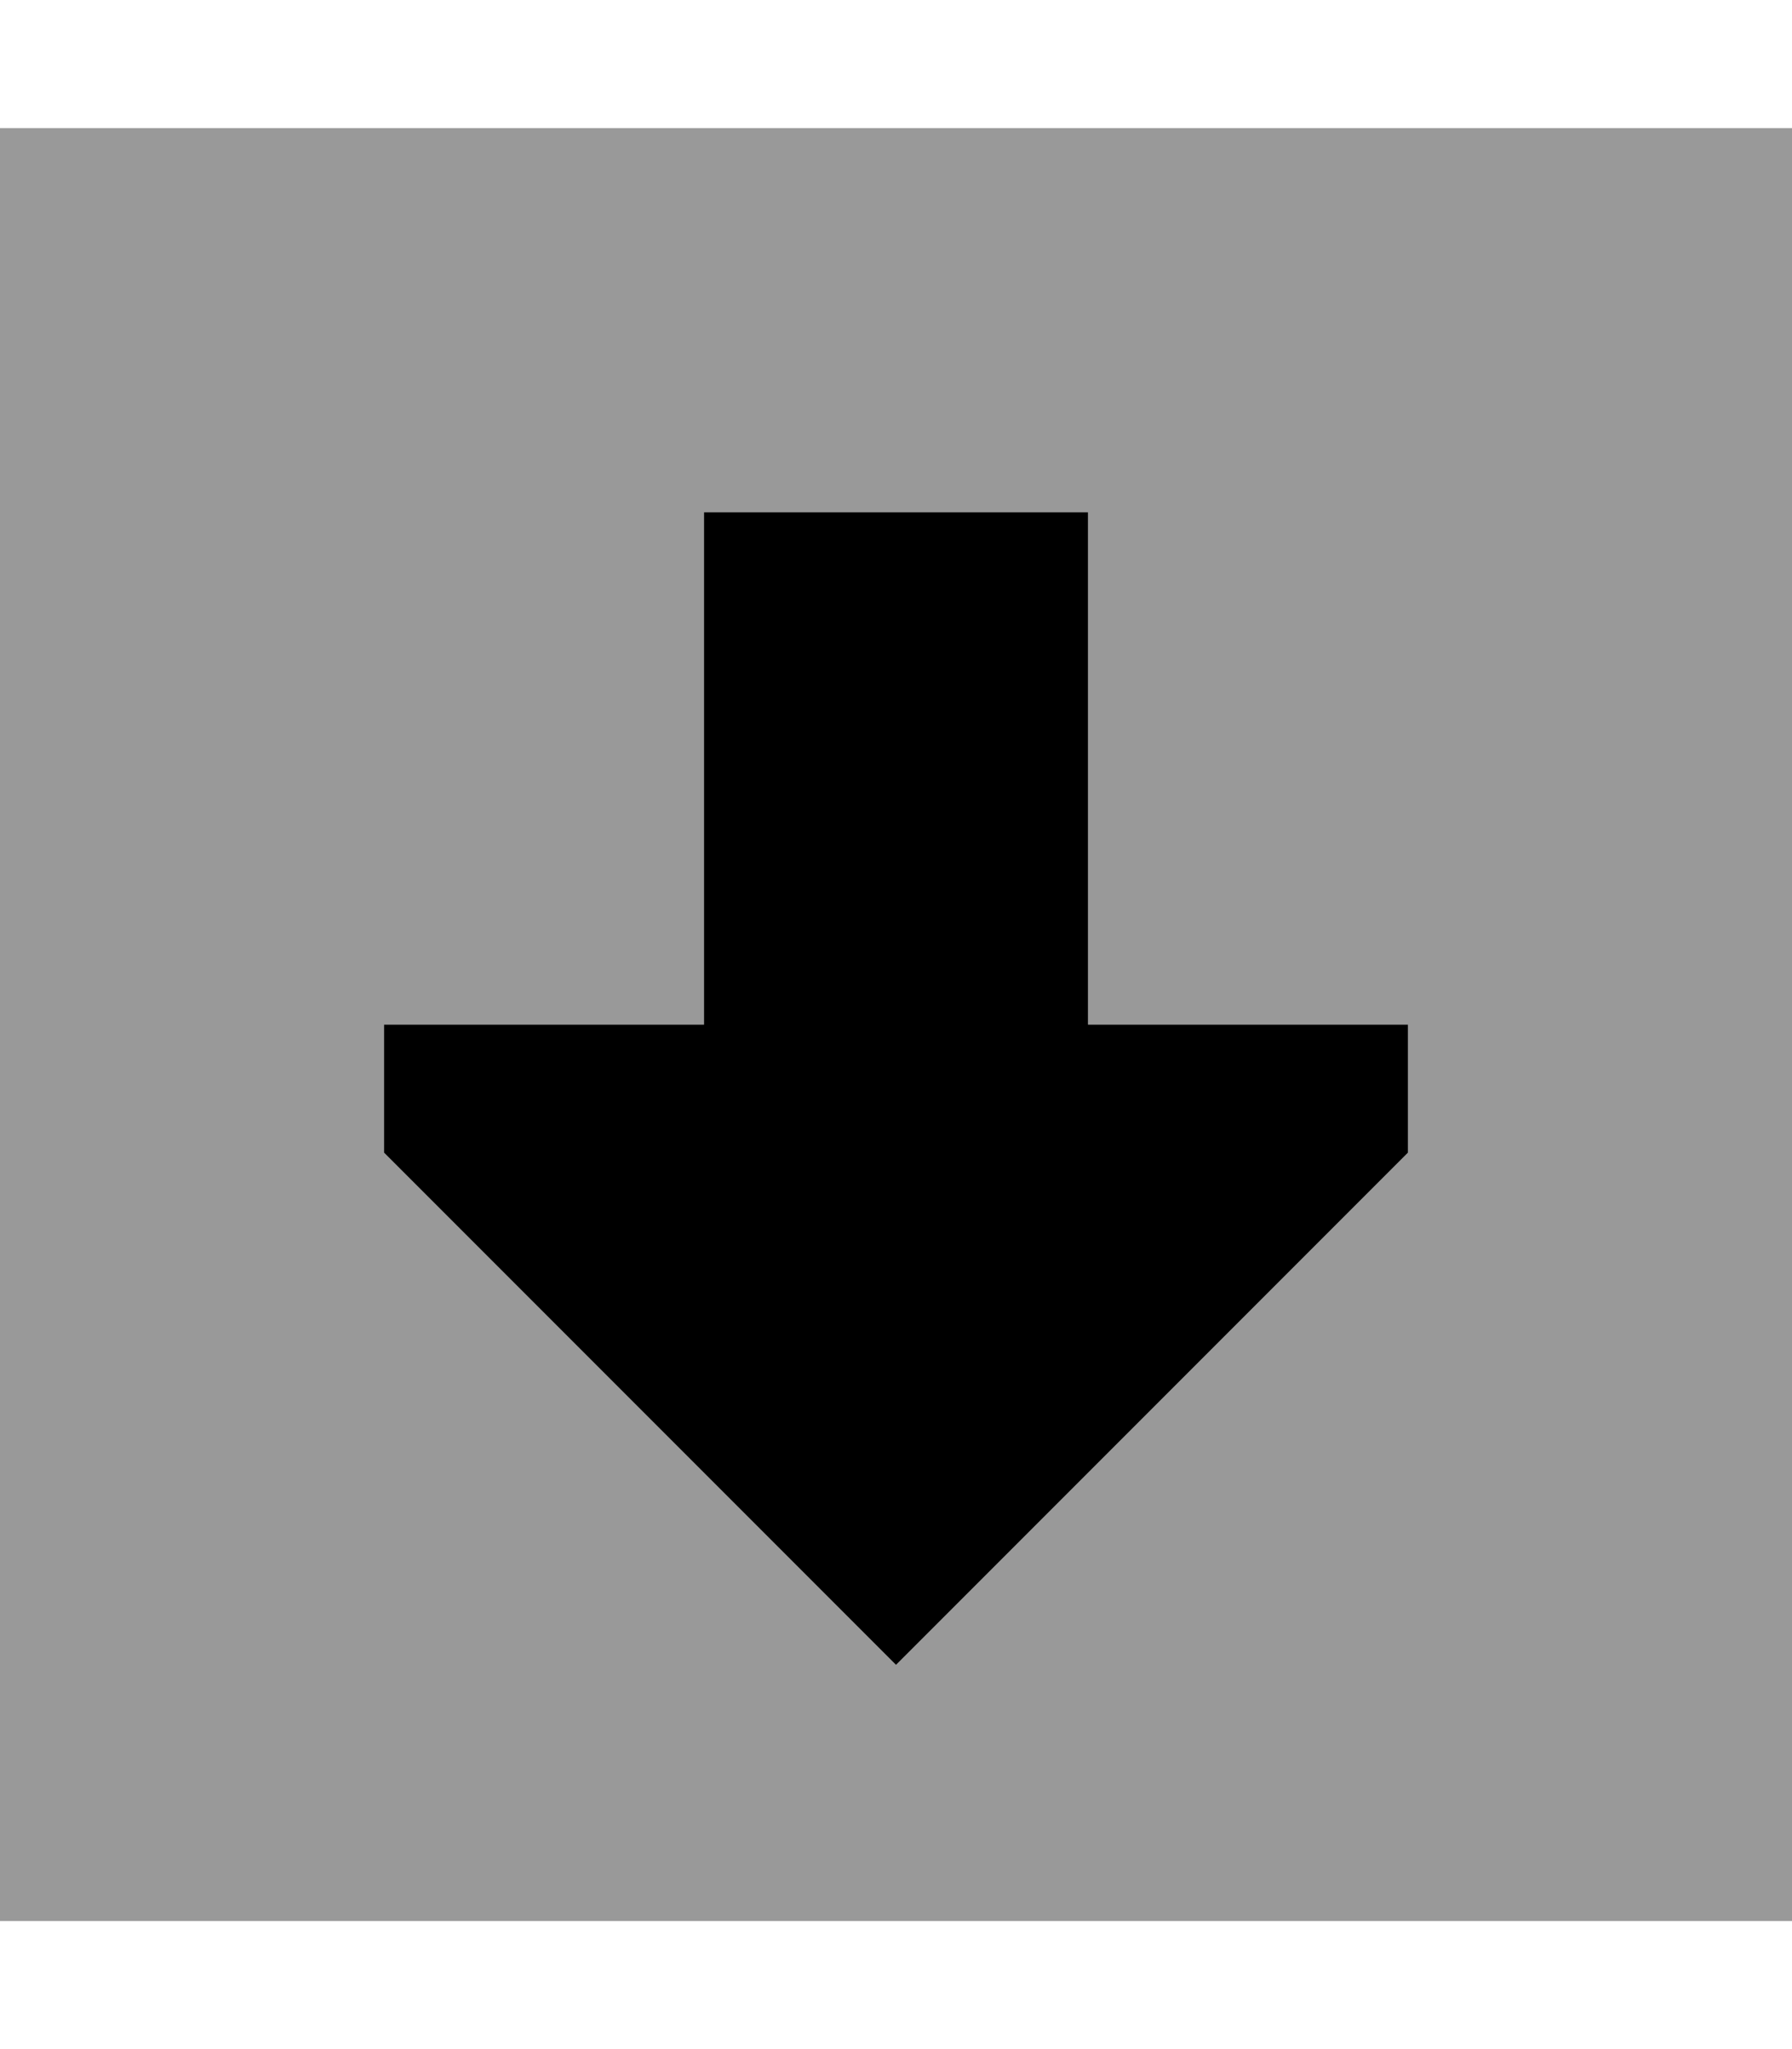
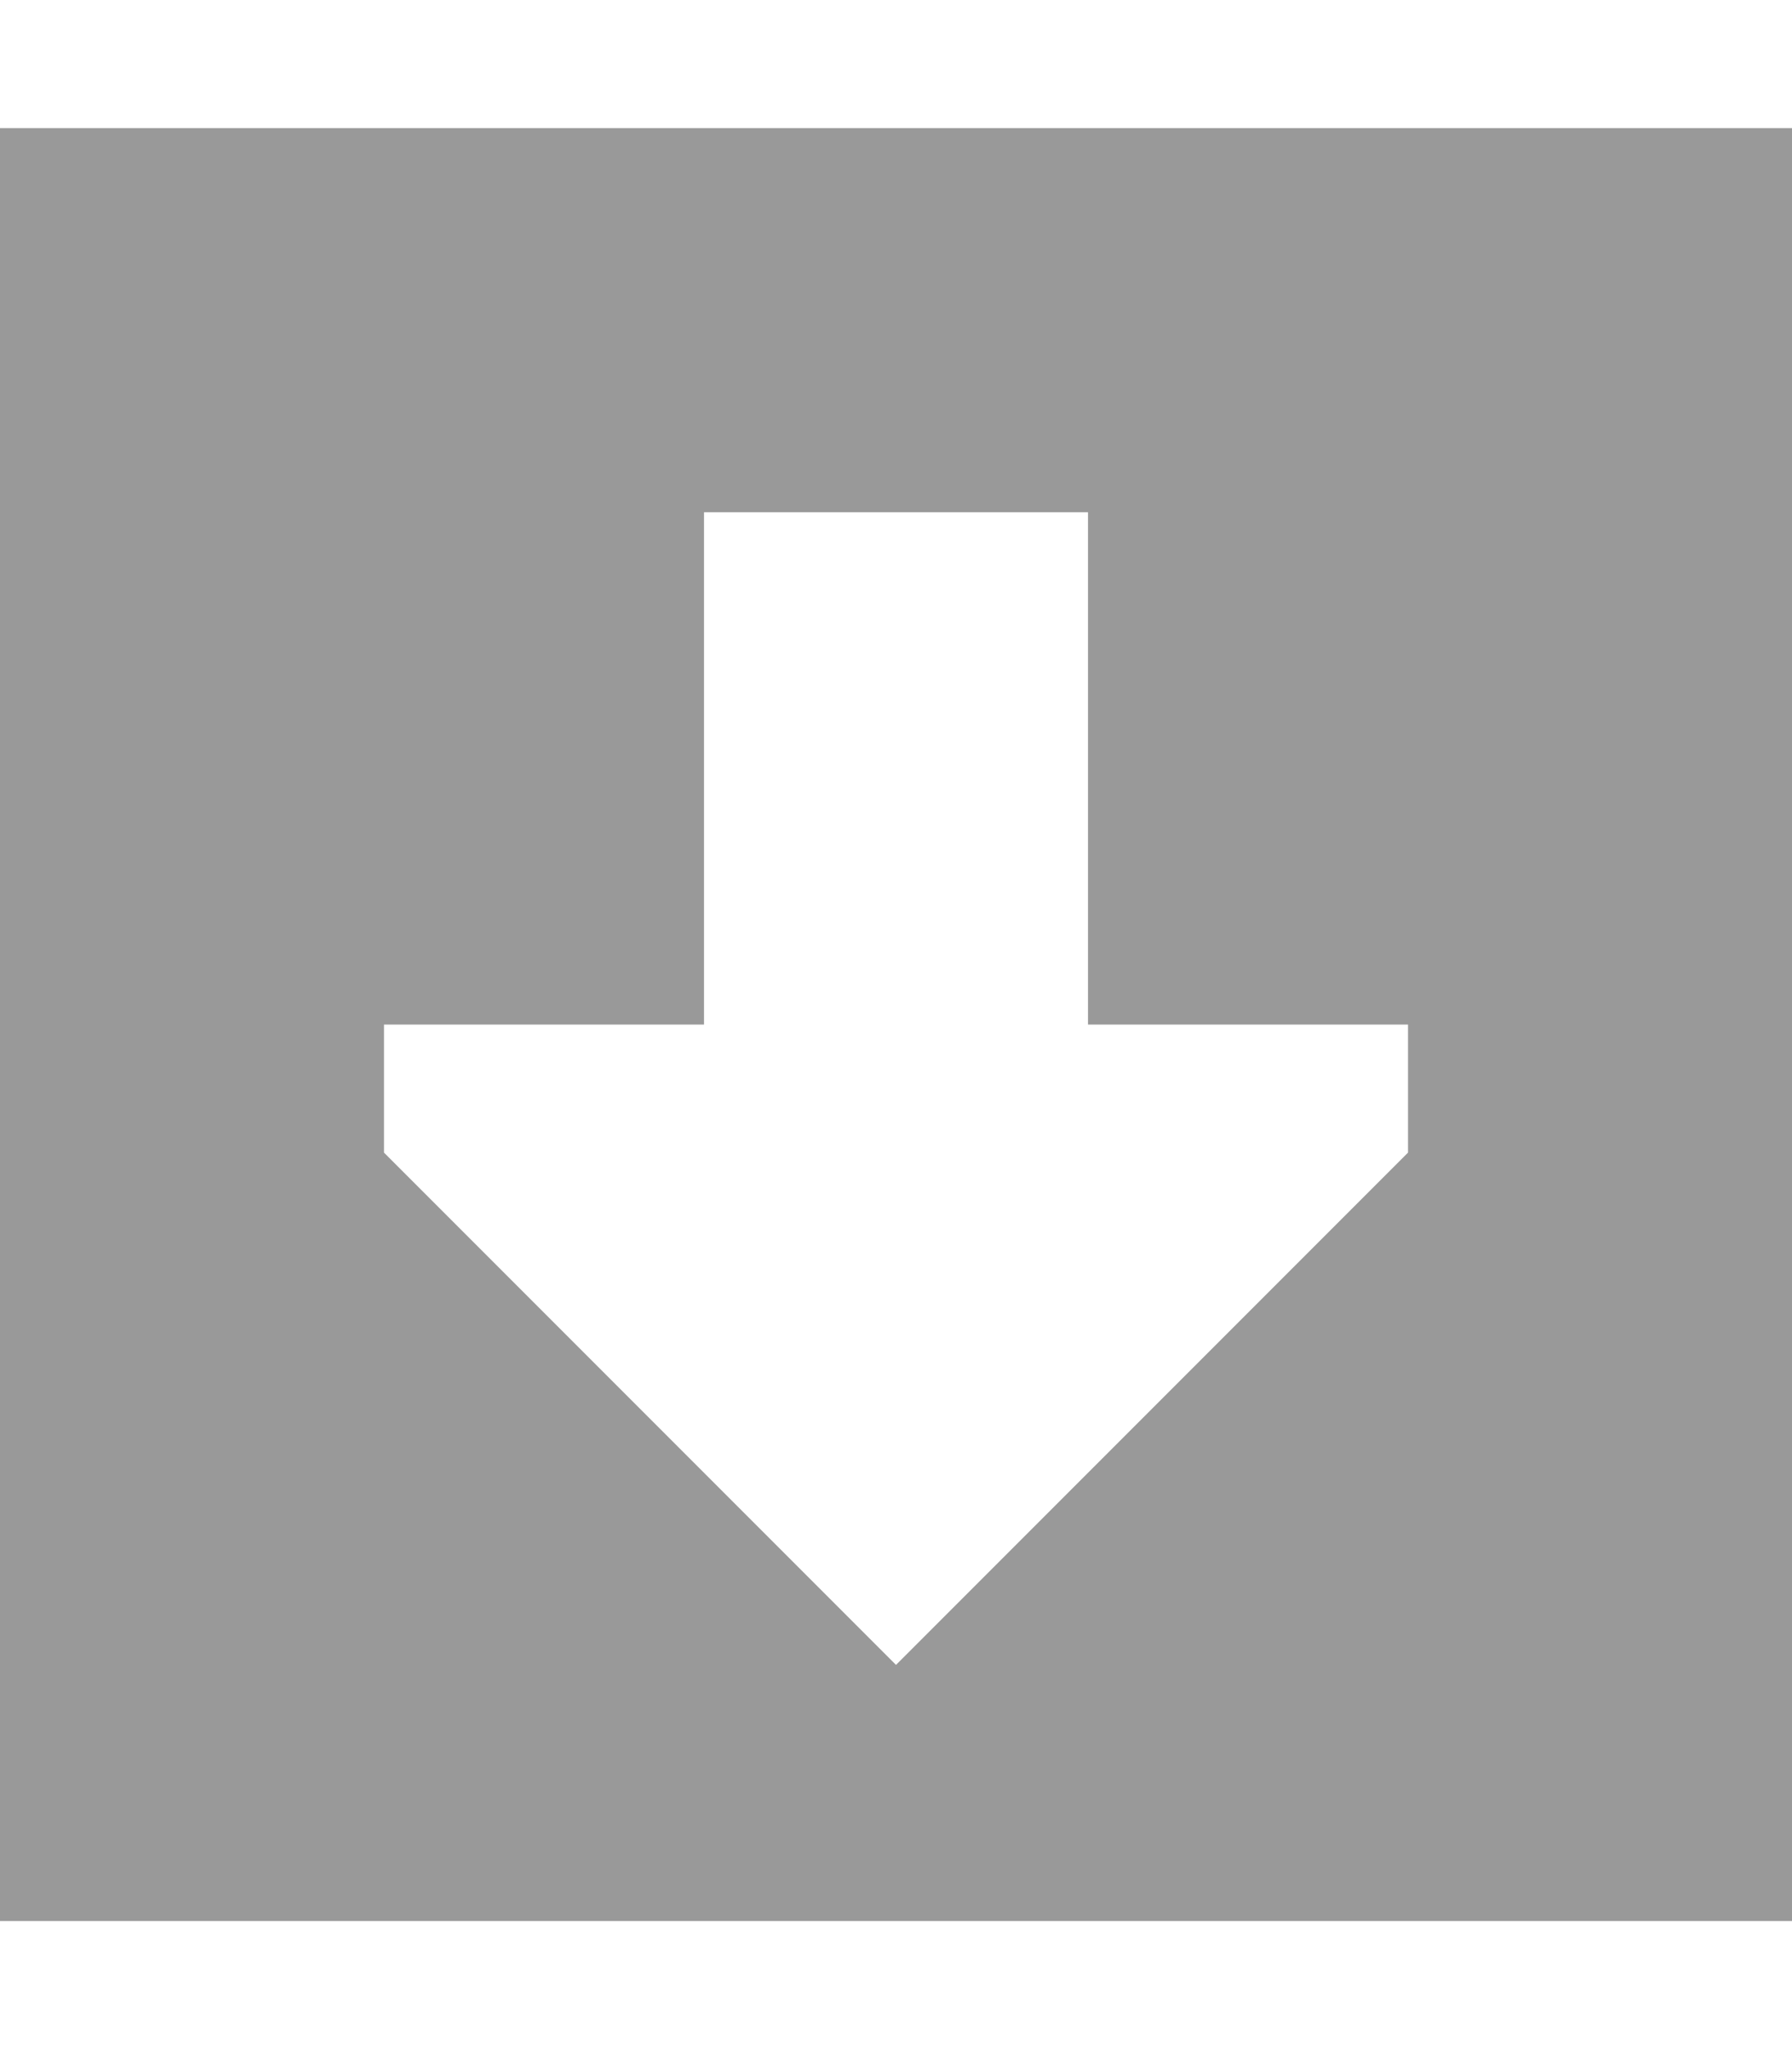
<svg xmlns="http://www.w3.org/2000/svg" viewBox="0 0 448 512">
  <defs>
    <style>.fa-secondary{opacity:.4}</style>
  </defs>
-   <path class="fa-secondary" d="M0 32L0 480l448 0 0-448L0 32zM96 256l80 0 0-128 96 0c0 42.7 0 85.3 0 128l80 0 0 32L224 416 96 288l0-32z" />
-   <path class="fa-primary" d="M272 256l80 0 0 32L224 416 96 288l0-32 80 0 0-128 96 0 0 128z" />
+   <path class="fa-secondary" d="M0 32L0 480l448 0 0-448L0 32M96 256l80 0 0-128 96 0c0 42.7 0 85.3 0 128l80 0 0 32L224 416 96 288l0-32z" />
</svg>